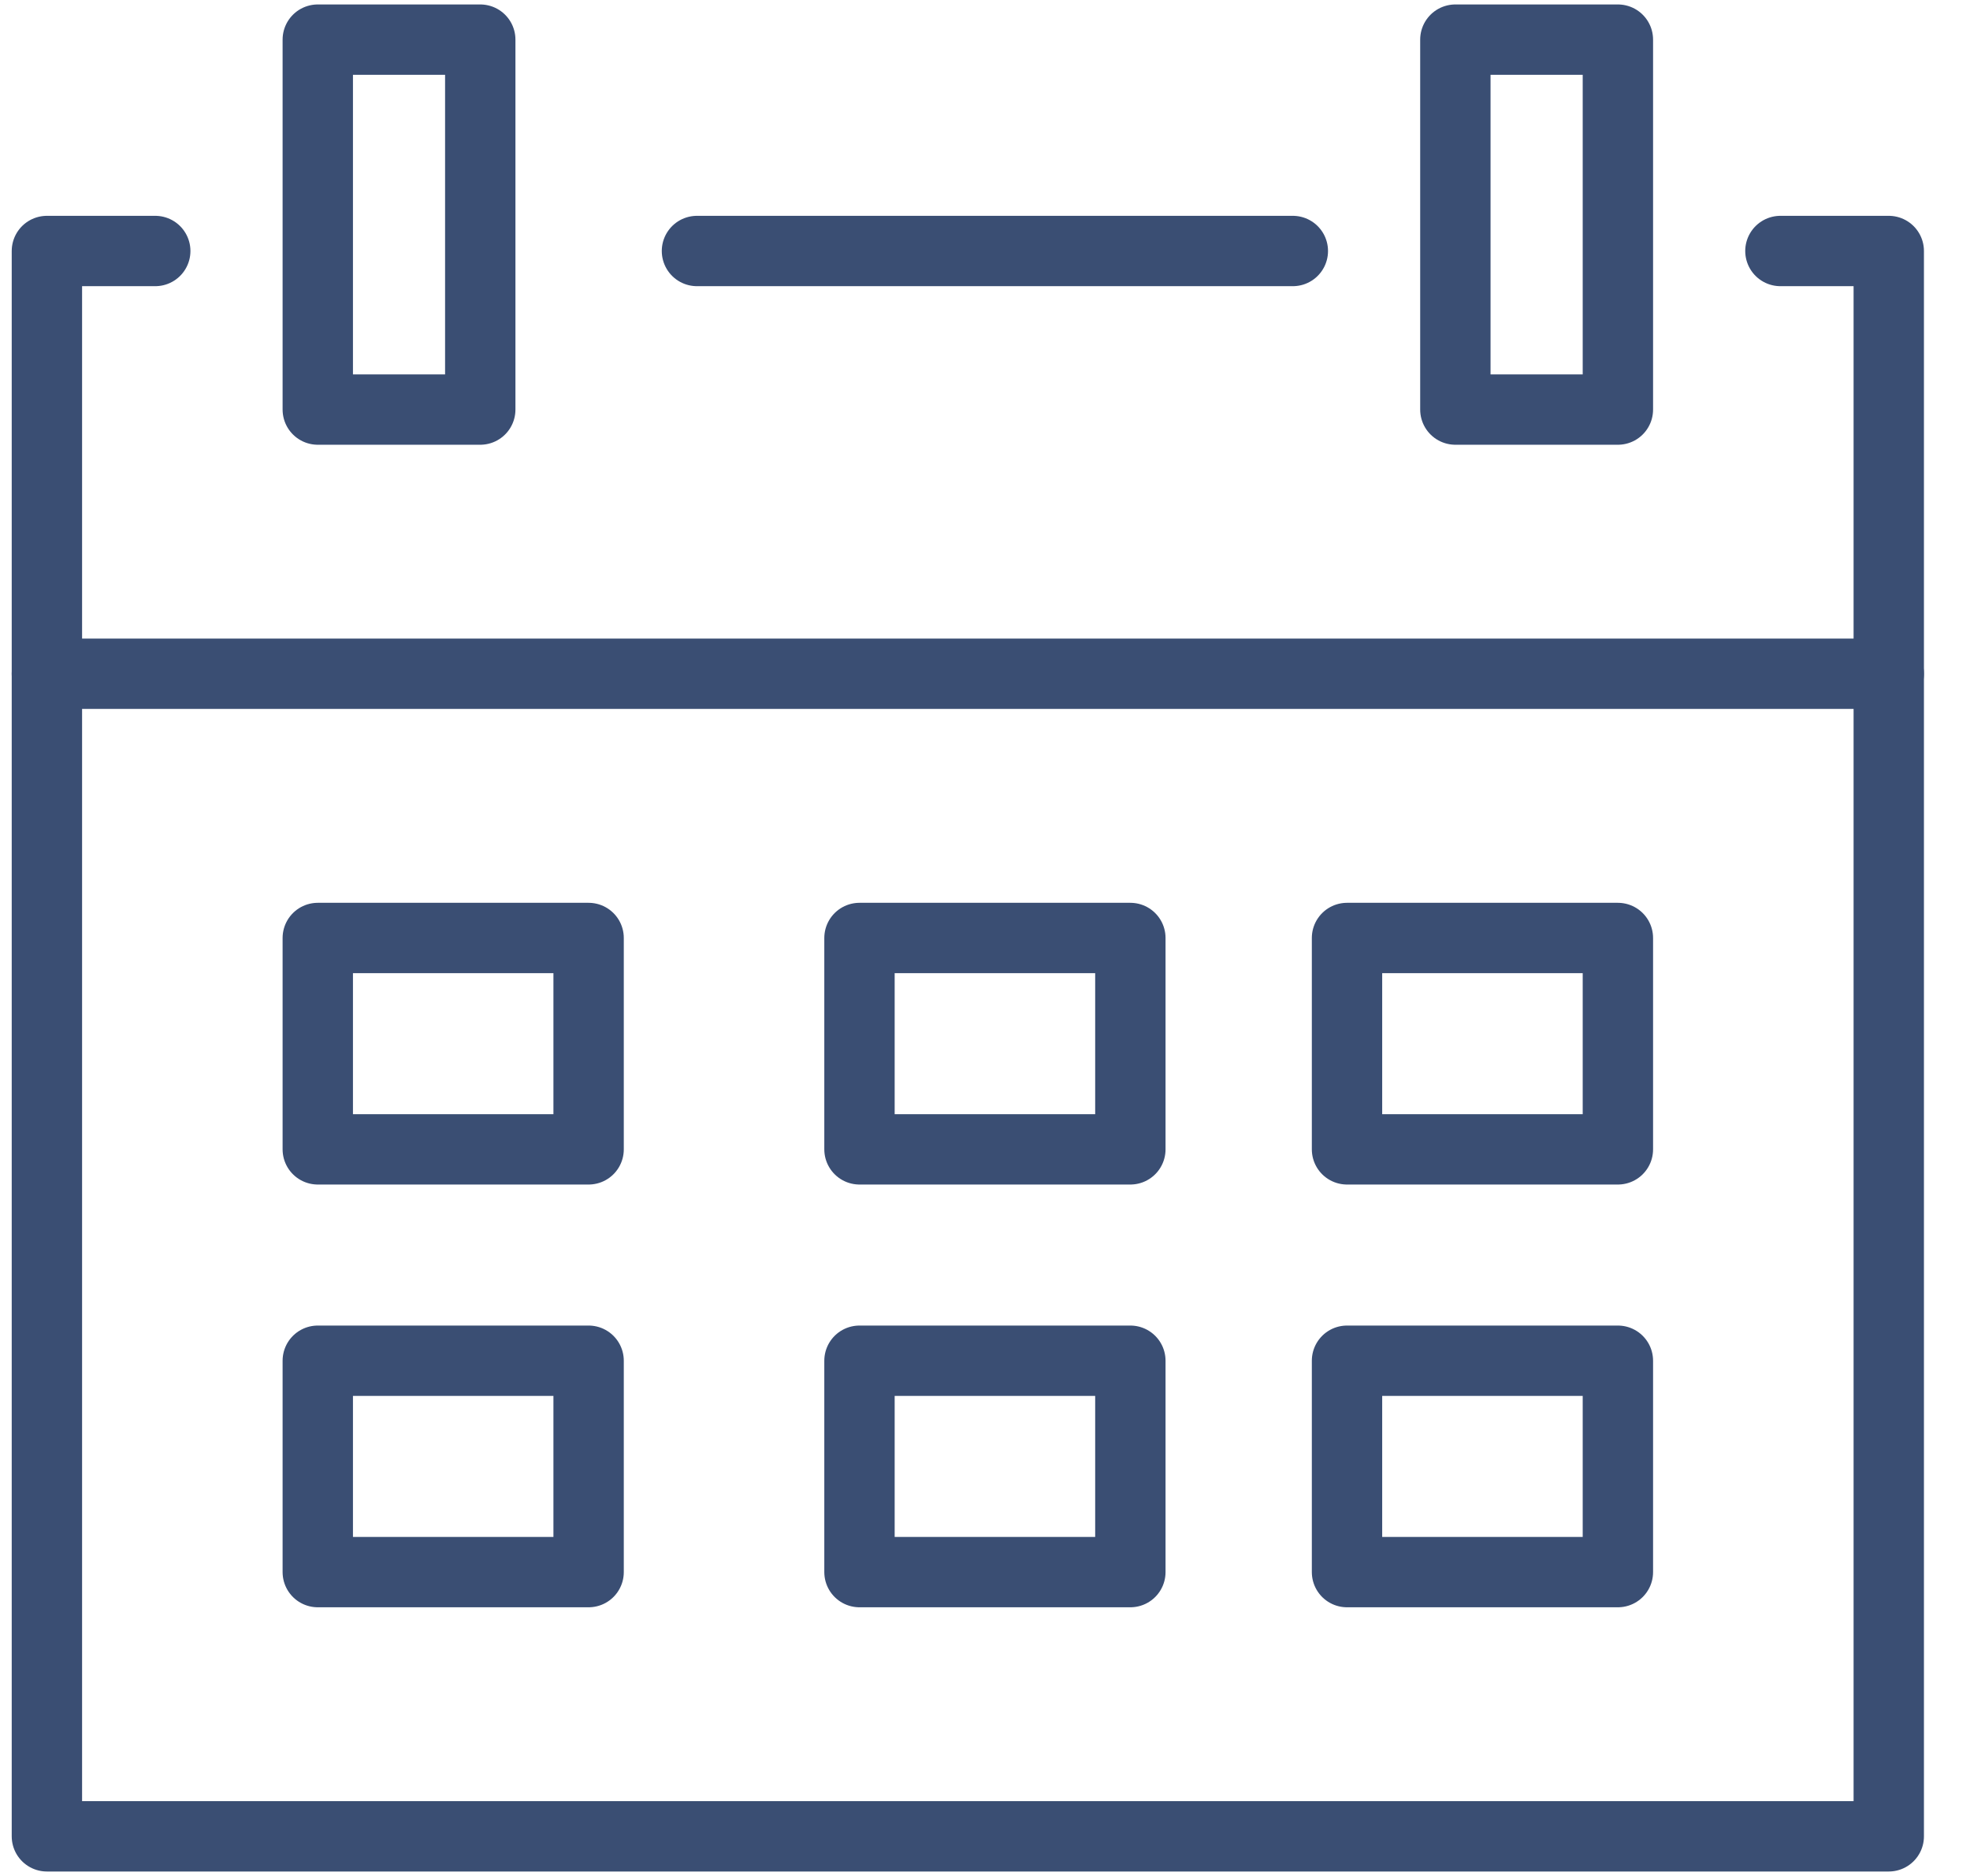
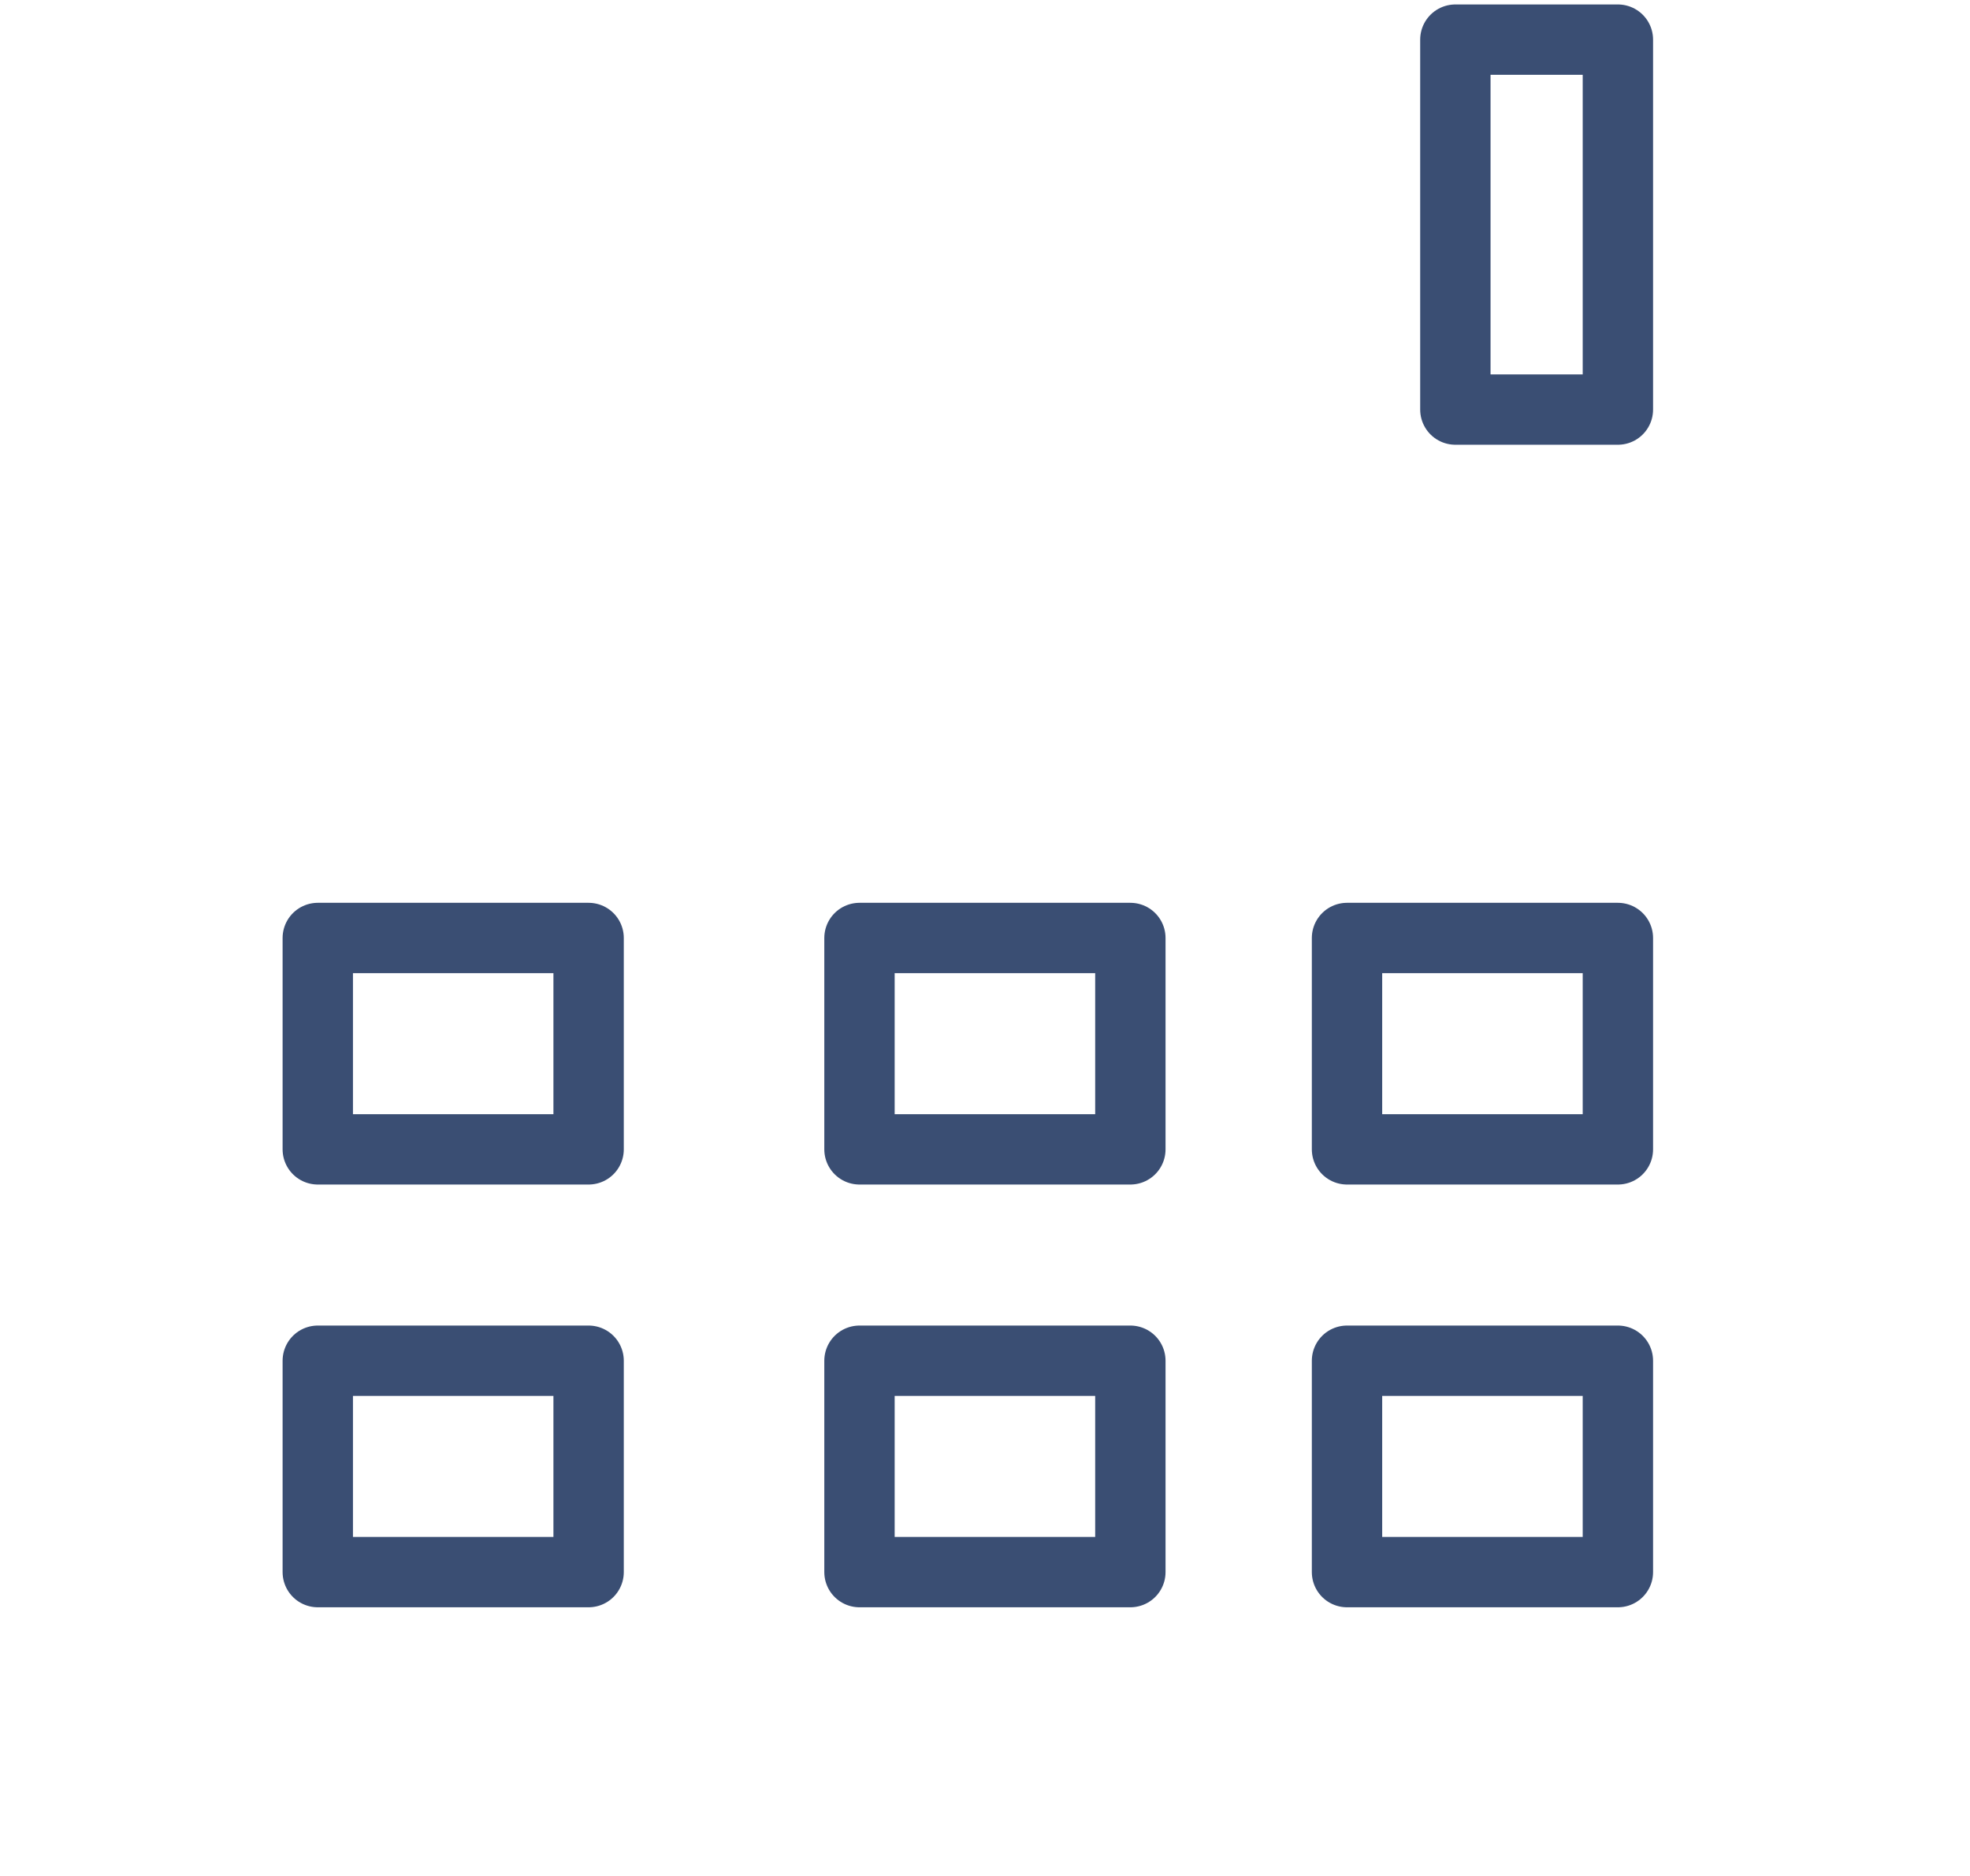
<svg xmlns="http://www.w3.org/2000/svg" width="42" height="40" viewBox="0 0 42 40" fill="none">
-   <path d="M14.859 5.352H27.563" stroke="#3A4E73" stroke-width="1.5" stroke-linecap="round" stroke-linejoin="round" />
-   <path d="M37.958 5.352H40.268V39.155H1V5.352H3.31" stroke="#3A4E73" stroke-width="1.5" stroke-linecap="round" stroke-linejoin="round" />
-   <path d="M10.239 0.845H6.775V8.733H10.239V0.845Z" stroke="#3A4E73" stroke-width="1.5" stroke-linecap="round" stroke-linejoin="round" />
  <path d="M34.493 0.845H31.028V8.733H34.493V0.845Z" stroke="#3A4E73" stroke-width="1.5" stroke-linecap="round" stroke-linejoin="round" />
-   <path d="M40.268 14.366H1" stroke="#3A4E73" stroke-width="1.5" stroke-linecap="round" stroke-linejoin="round" />
  <path d="M12.549 20H6.775V24.507H12.549V20Z" stroke="#3A4E73" stroke-width="1.5" stroke-linecap="round" stroke-linejoin="round" />
  <path d="M24.099 20H18.324V24.507H24.099V20Z" stroke="#3A4E73" stroke-width="1.5" stroke-linecap="round" stroke-linejoin="round" />
  <path d="M34.493 20H28.718V24.507H34.493V20Z" stroke="#3A4E73" stroke-width="1.5" stroke-linecap="round" stroke-linejoin="round" />
  <path d="M12.549 29.014H6.775V33.521H12.549V29.014Z" stroke="#3A4E73" stroke-width="1.5" stroke-linecap="round" stroke-linejoin="round" />
-   <path d="M24.099 29.014H18.324V33.521H24.099V29.014Z" stroke="#3A4E73" stroke-width="1.5" stroke-linecap="round" stroke-linejoin="round" />
+   <path d="M24.099 29.014H18.324V33.521H24.099V29.014" stroke="#3A4E73" stroke-width="1.5" stroke-linecap="round" stroke-linejoin="round" />
  <path d="M34.493 29.014H28.718V33.521H34.493V29.014Z" stroke="#3A4E73" stroke-width="1.5" stroke-linecap="round" stroke-linejoin="round" />
</svg>